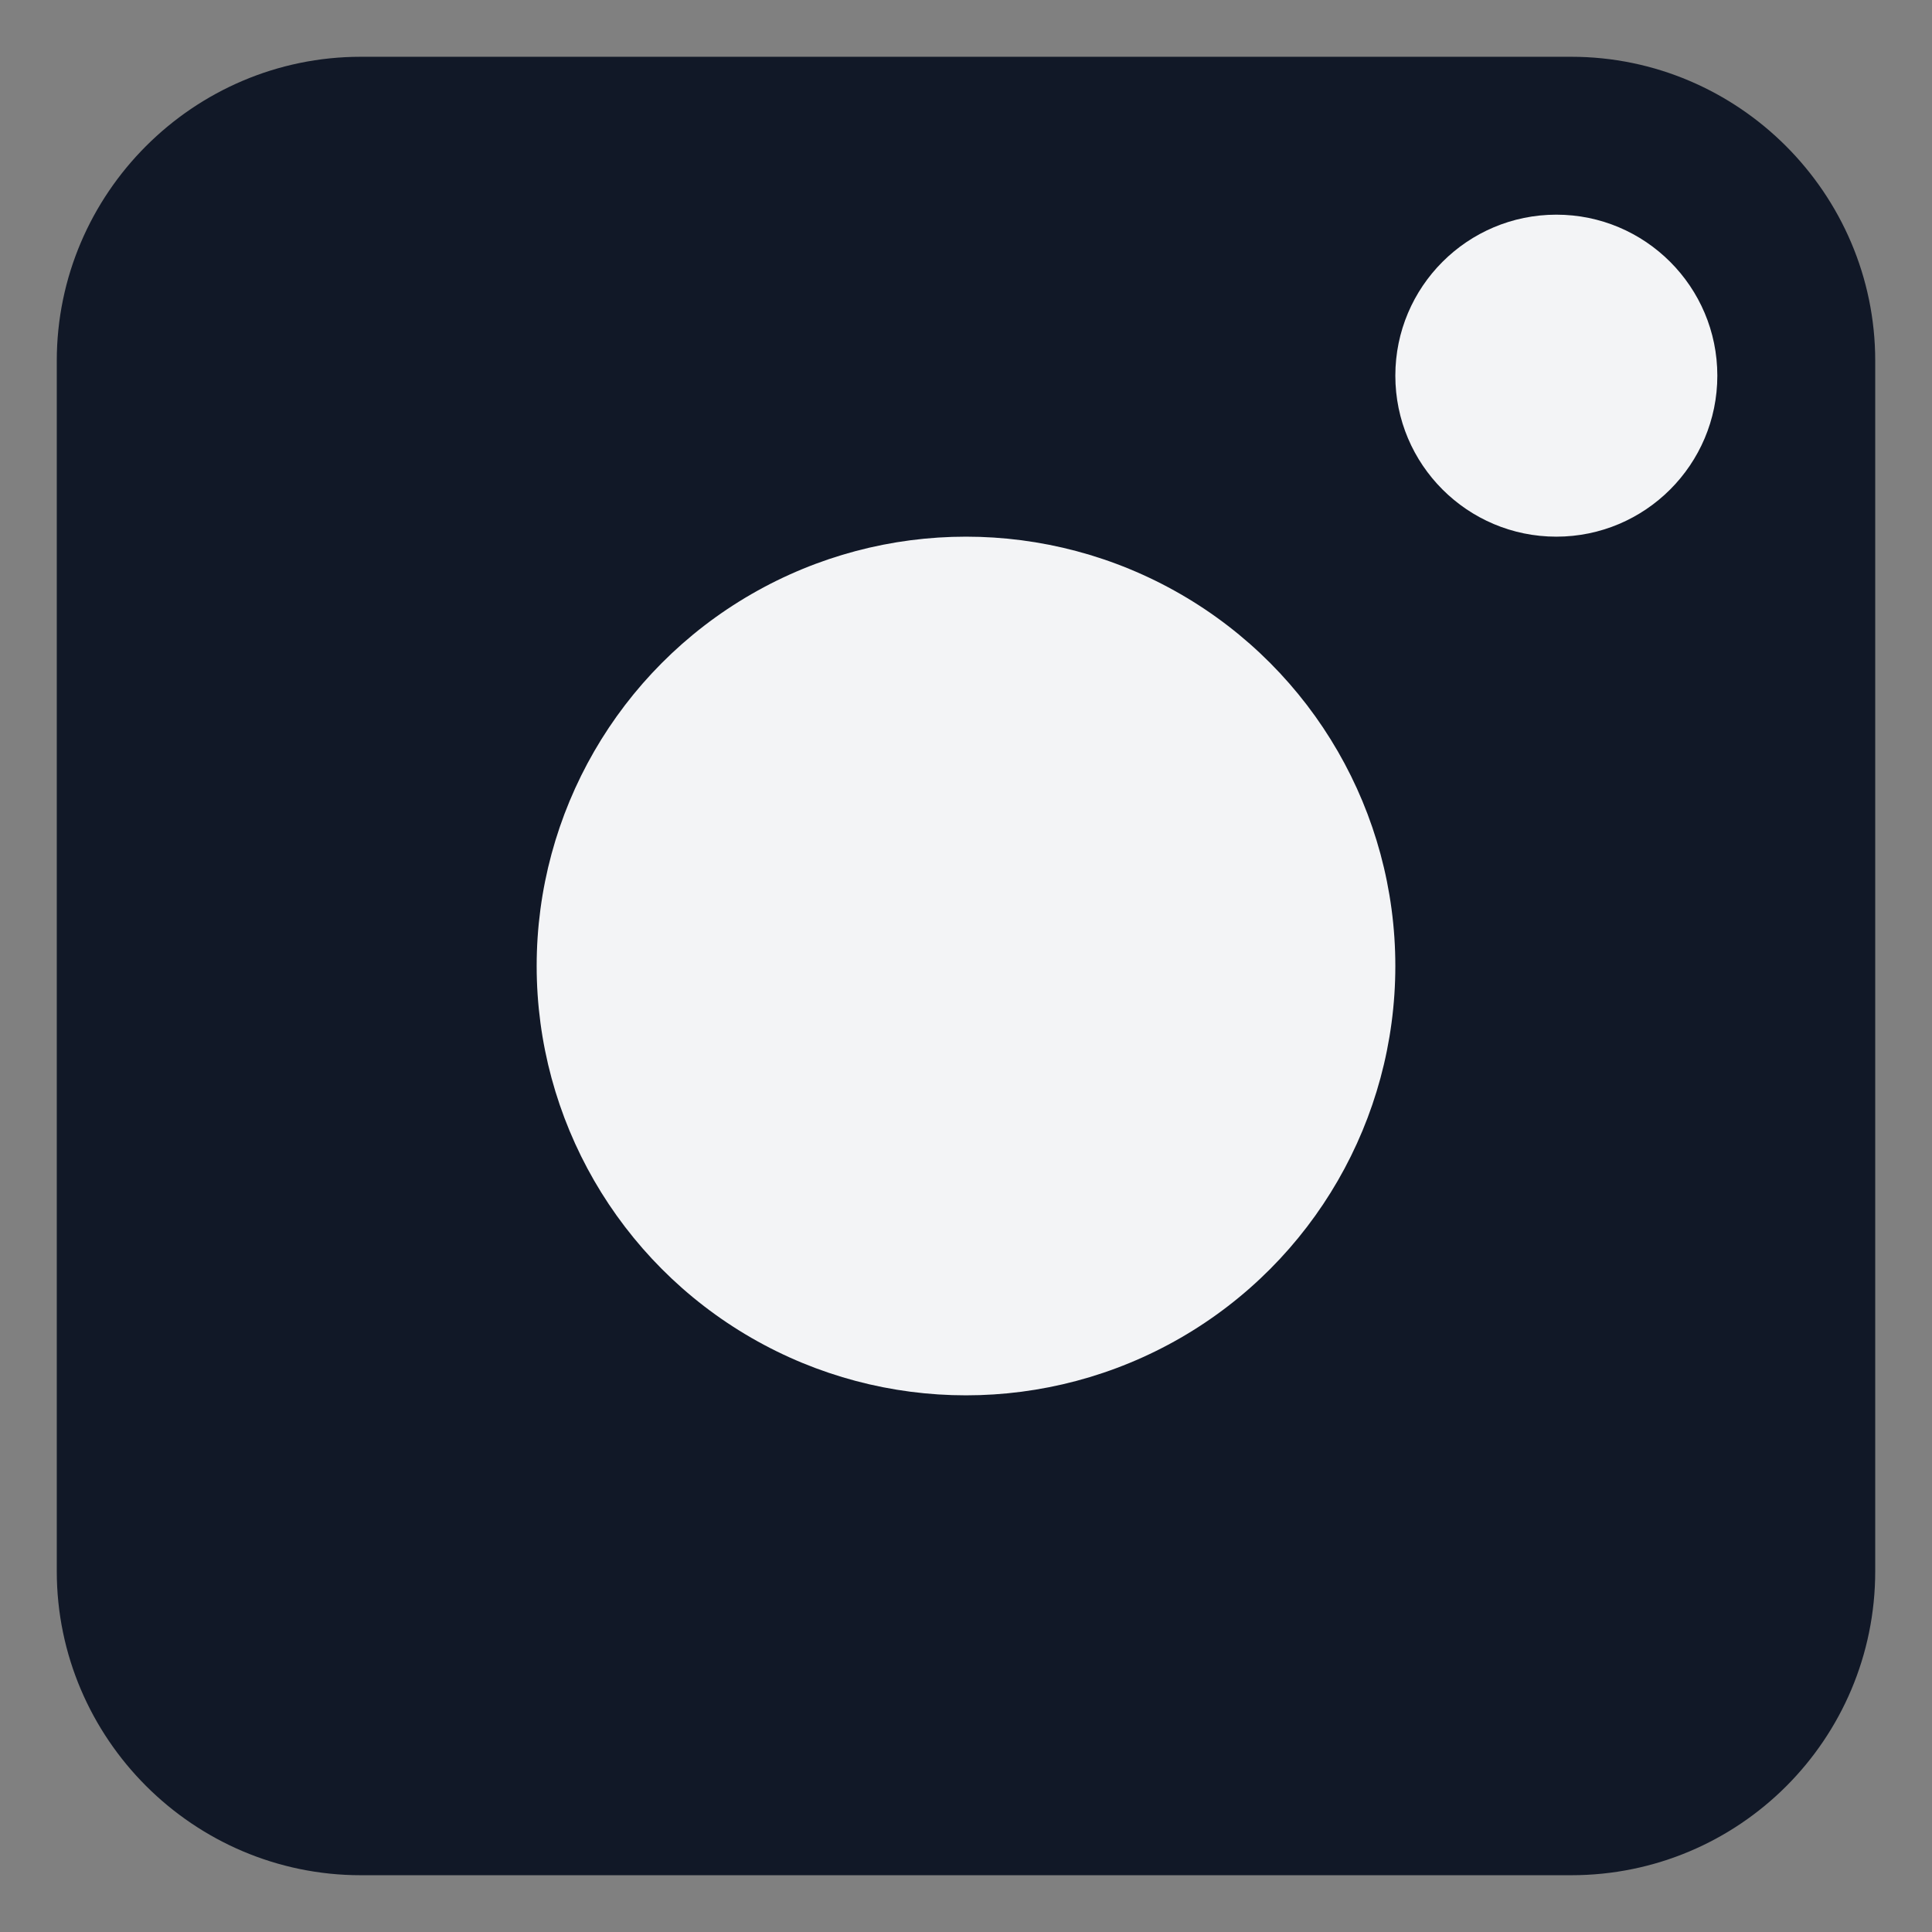
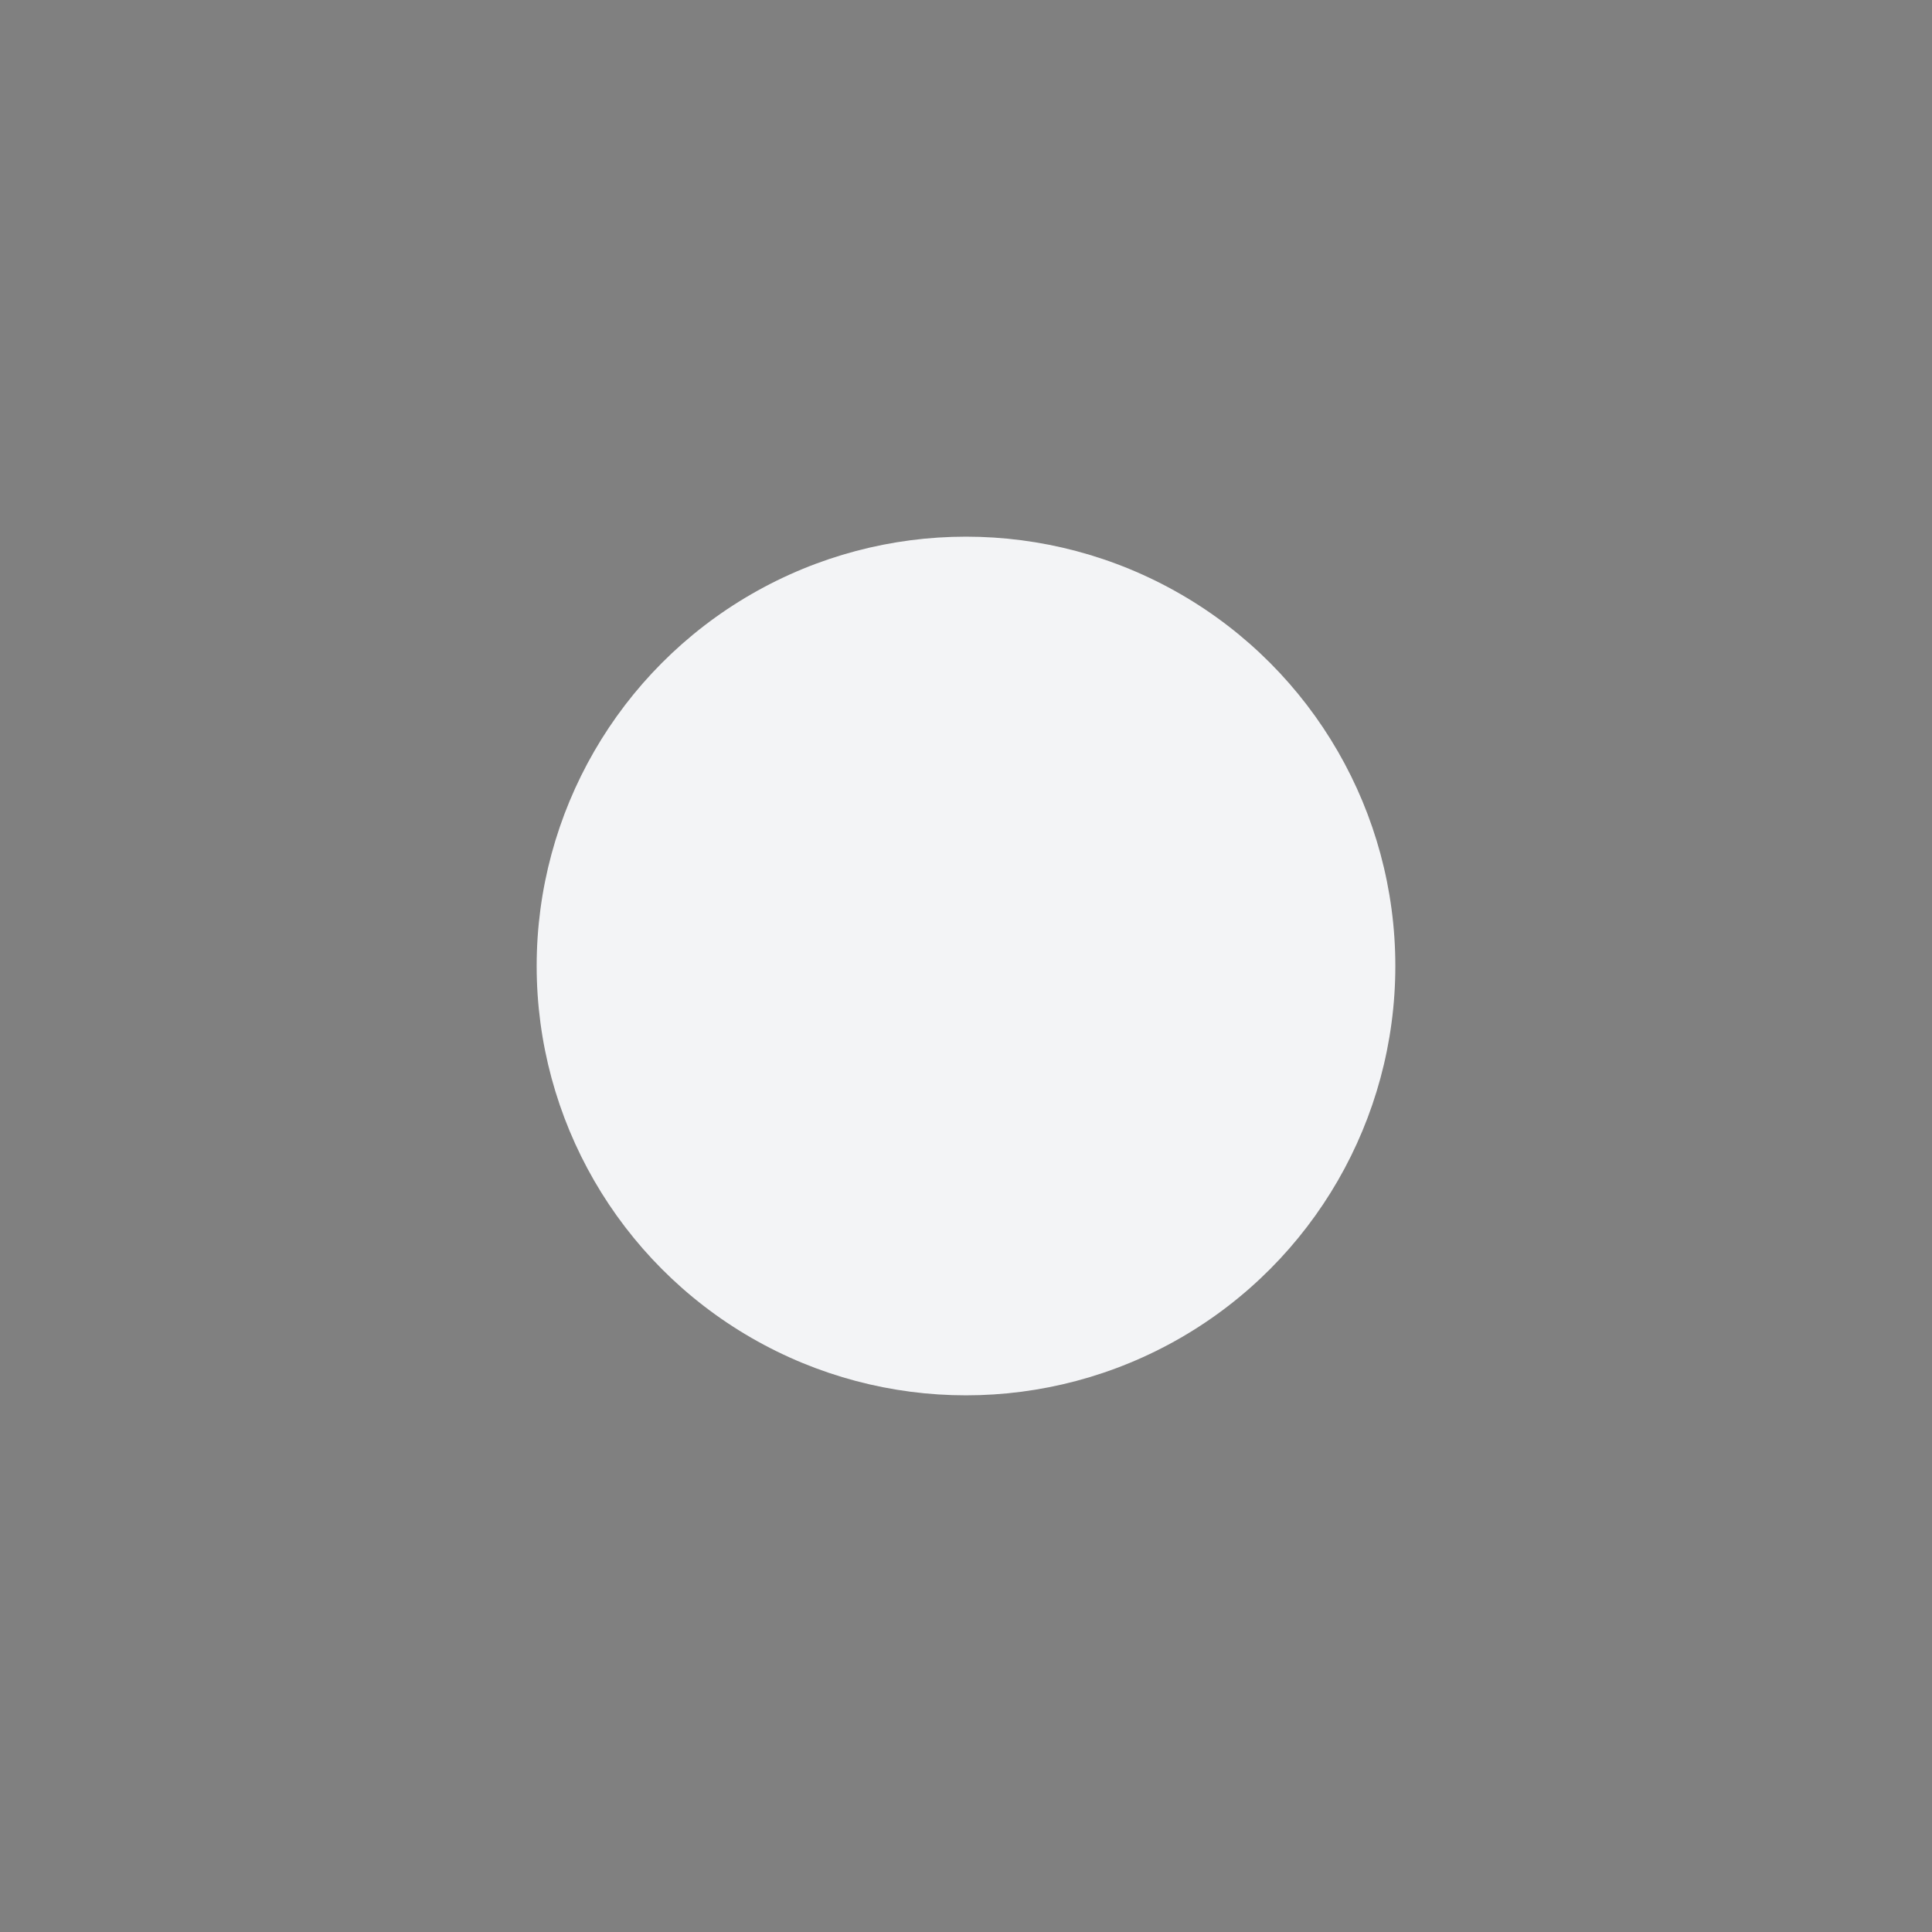
<svg xmlns="http://www.w3.org/2000/svg" width="18" height="18" viewBox="0 0 18 18" fill="none">
  <rect x="0" y="0" width="18" height="18" fill="#808080" stroke="none" />
-   <path d="M14.639 16.971H3.361C2.079 16.971 1.029 15.921 1.029 14.639V3.361C1.029 2.079 2.079 1.029 3.361 1.029H14.639C15.921 1.029 16.971 2.079 16.971 3.361V14.639C16.971 15.928 15.928 16.971 14.639 16.971Z" fill="#111827" stroke="#111827" />
  <circle cx="9" cy="9" r="4" fill="#F3F4F6" />
-   <path d="M14.5 5C15.328 5 16 4.328 16 3.5C16 2.672 15.328 2 14.5 2C13.672 2 13 2.672 13 3.5C13 4.328 13.672 5 14.5 5Z" fill="#F3F4F6" />
</svg>